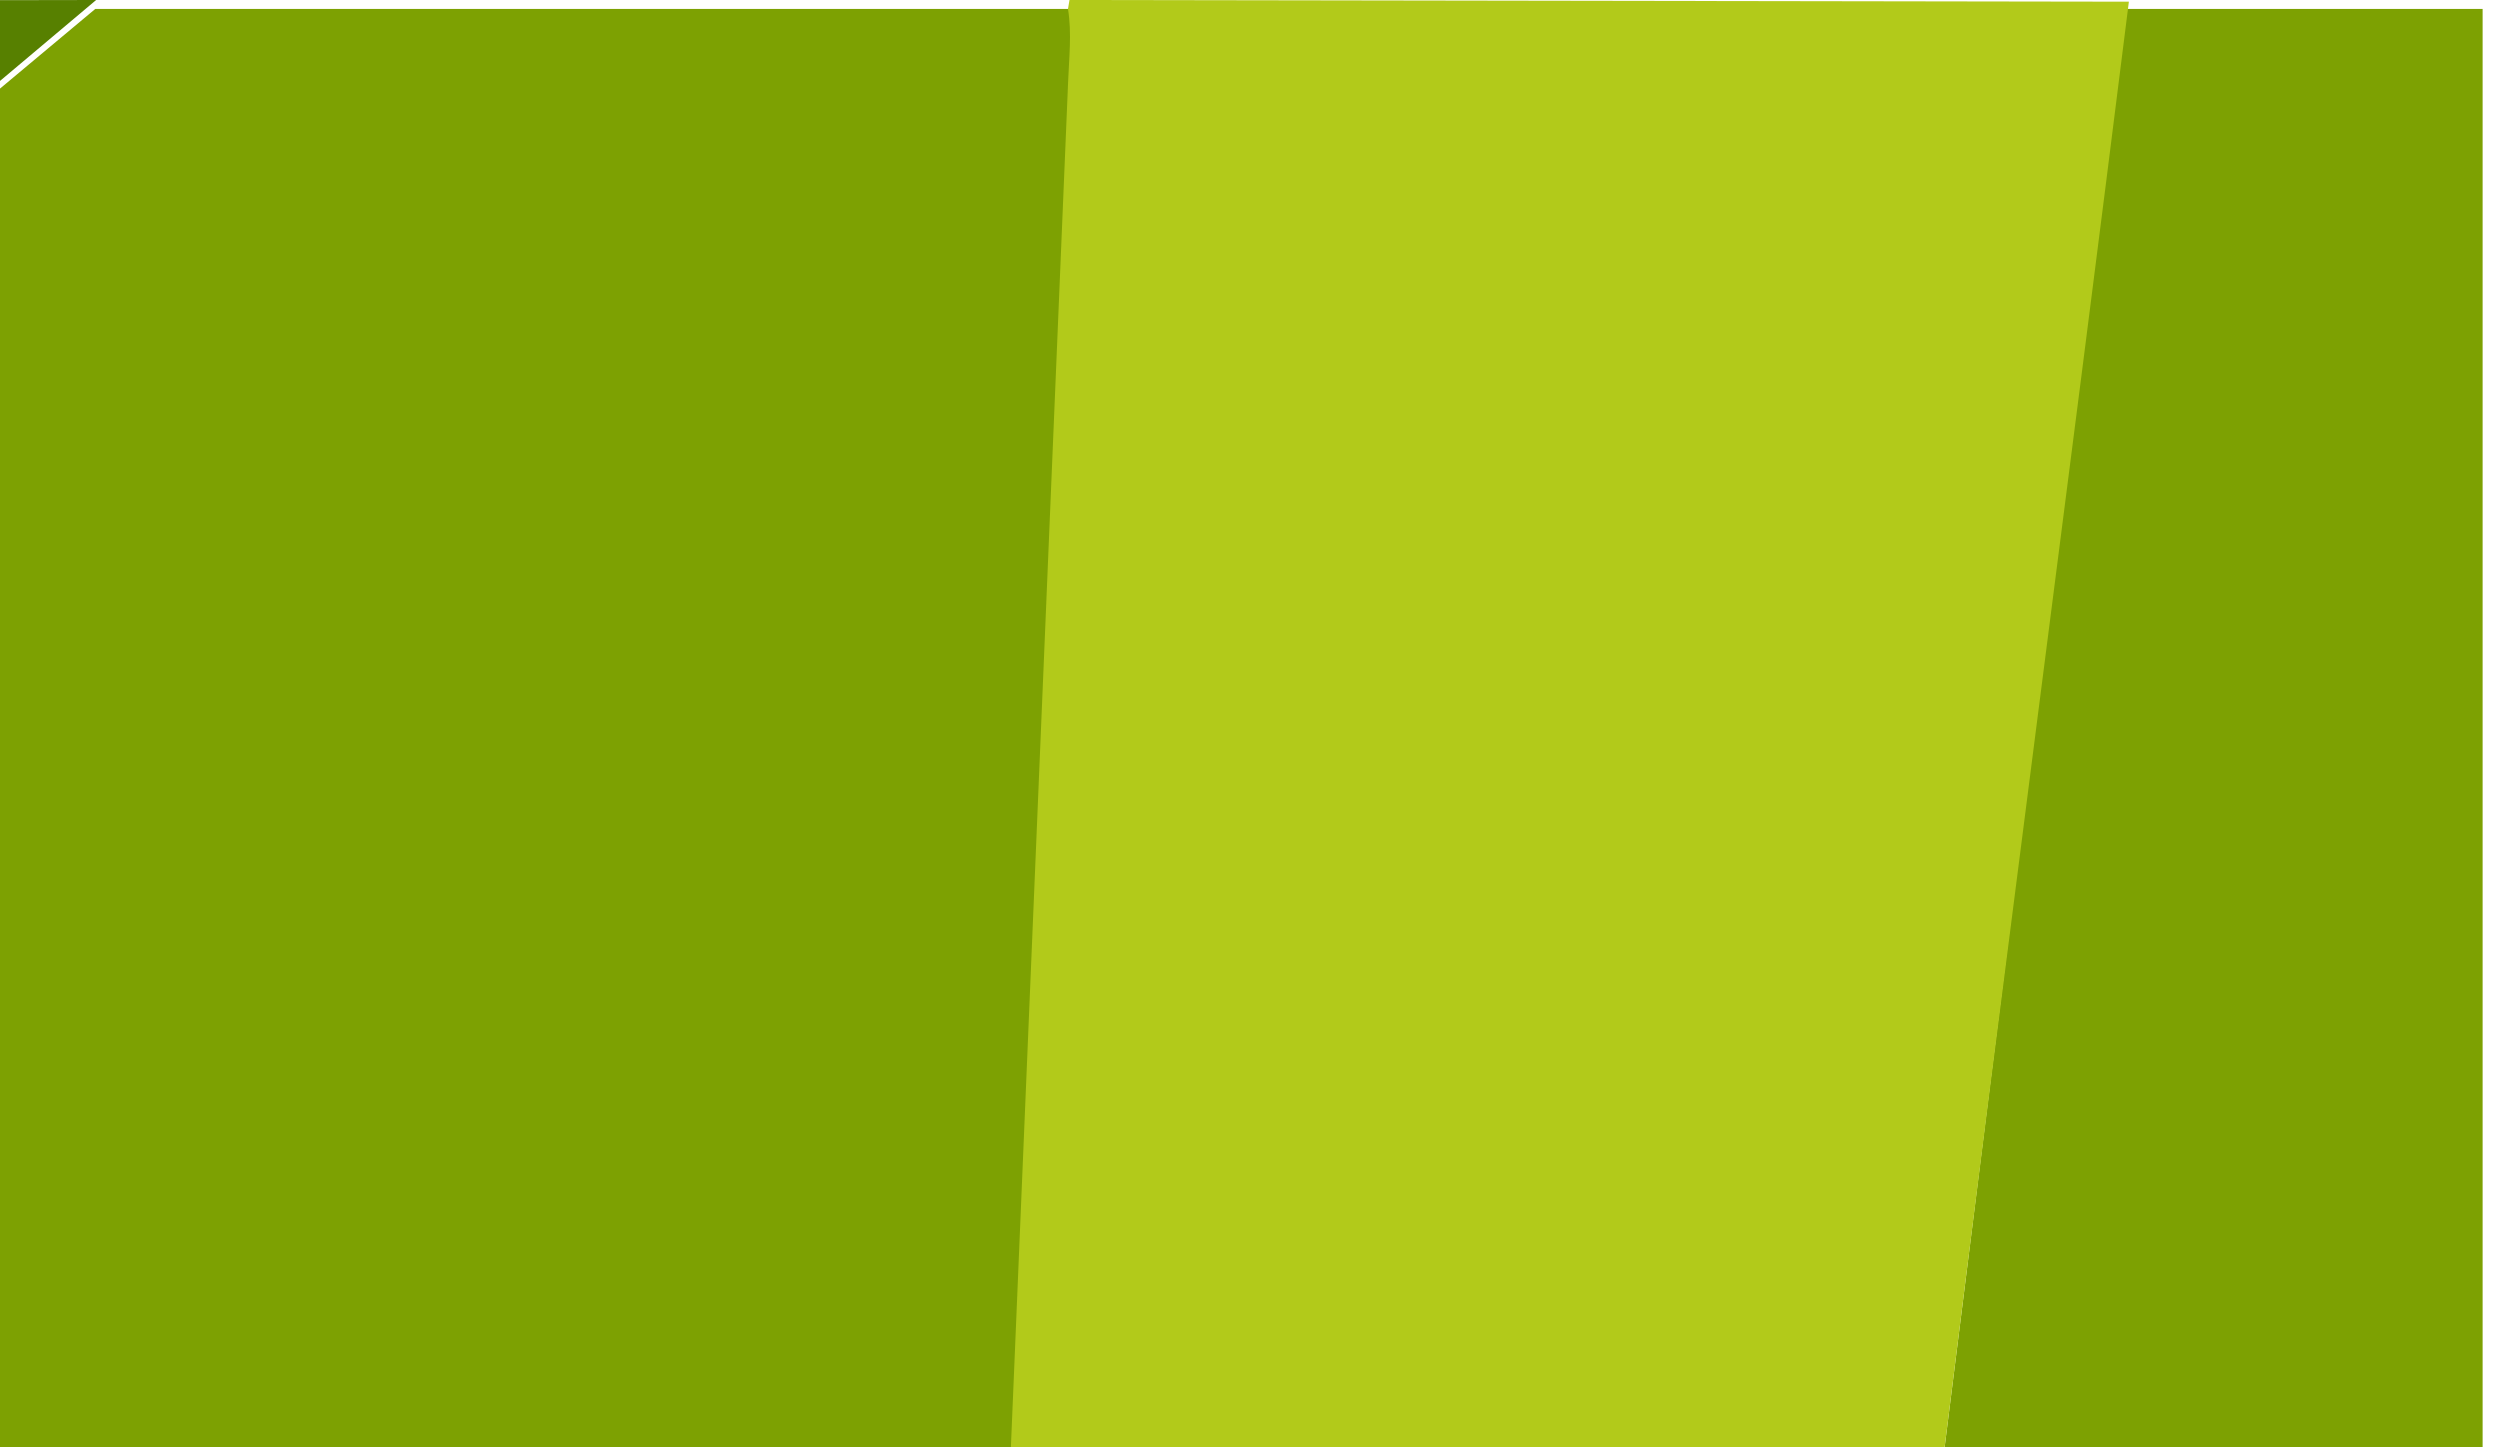
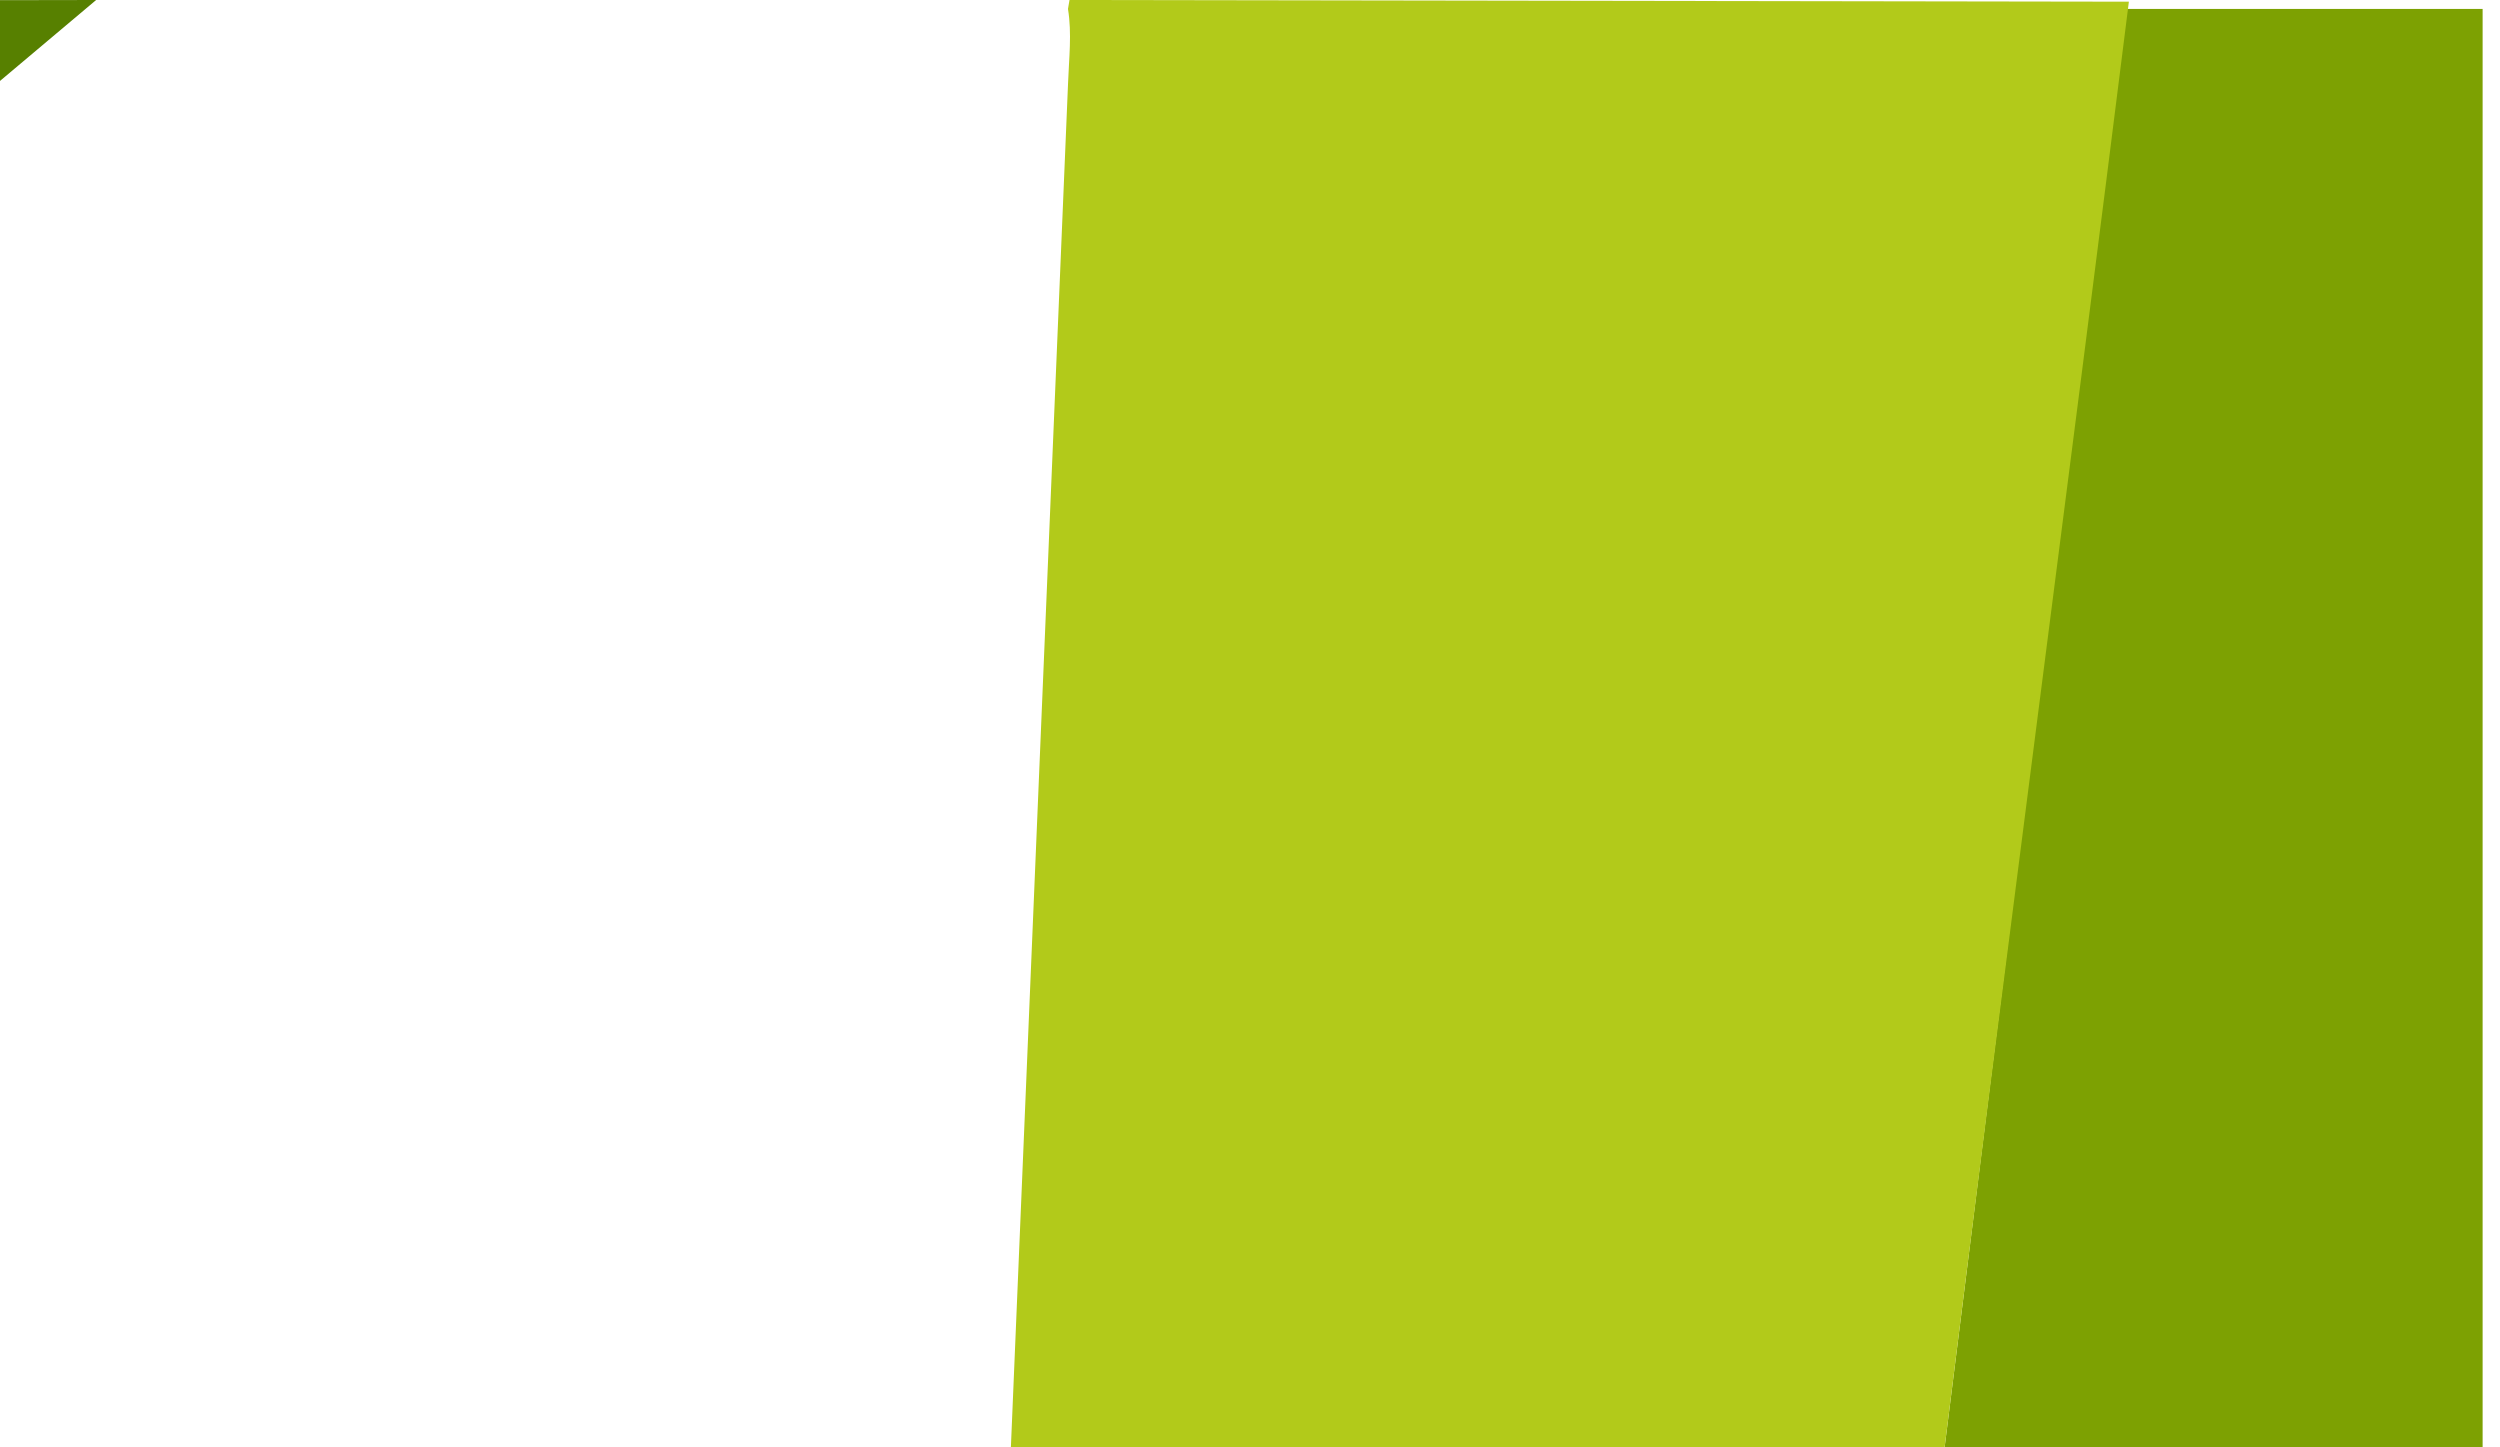
<svg xmlns="http://www.w3.org/2000/svg" id="Untitled-Page%201" viewBox="0 0 247 143" style="background-color:#7da102" version="1.1" xml:space="preserve" x="0px" y="0px" width="247px" height="143px" preserveAspectRatio="none">
  <g id="Layer%201">
-     <path d="M -86.333 0.167 L 9.5 0 C -24.887 28.894 -59.534 58.484 -93.971 87.322 C -95.246 88.45 -96.607 89.471 -97.988 90.473 C -97.901 89.356 -97.826 88.252 -97.709 87.144 C -93.915 58.397 -90.185 29.638 -86.391 0.883 L -86.391 0.883 L -86.333 0.167 Z" fill="#578000" />
+     <path d="M -86.333 0.167 L 9.5 0 C -24.887 28.894 -59.534 58.484 -93.971 87.322 C -95.246 88.45 -96.607 89.471 -97.988 90.473 C -97.901 89.356 -97.826 88.252 -97.709 87.144 C -93.915 58.397 -90.185 29.638 -86.391 0.883 L -86.333 0.167 Z" fill="#578000" />
    <path d="M 245.283 143.95 L 245.283 0.883 L 209.954 0.883 L 192.008 143.95 L 245.283 143.95 L 245.283 143.95 Z" fill="#7da102" />
-     <path d="M 14.339 0.883 C -20.05 29.78 14.339 0.883 14.339 0.883 L 14.339 0.883 Z" fill="#578000" />
-     <path d="M -98.315 91.1 C -98.464 92.603 -98.582 94.115 -98.793 95.618 C -101.009 111.724 -102.878 127.878 -105.247 143.95 L 81.259 143.95 L 82.332 143.95 L 100.836 143.95 L 106.524 8.216 C 106.611 5.768 106.914 3.316 106.517 0.883 L 82.573 0.883 L 81.259 0.883 L 9.413 0.883 L -93.971 87.322 C -95.246 88.45 -96.607 89.471 -97.988 90.473 C -97.901 89.356 -97.826 88.252 -97.709 87.144 C -97.709 87.144 -119.647 108.52 -98.315 91.1 Z" fill="#7da102" />
    <path d="M 105.667 0 L 210.333 0.167 C 204.356 47.852 197.961 96.254 192.008 143.95 L 99.836 143.95 C 101.724 98.702 103.631 53.454 105.524 8.216 C 105.611 5.768 105.914 3.316 105.517 0.883 L 105.517 0.883 L 105.667 0 Z" fill="#b2ca1a" />
  </g>
</svg>